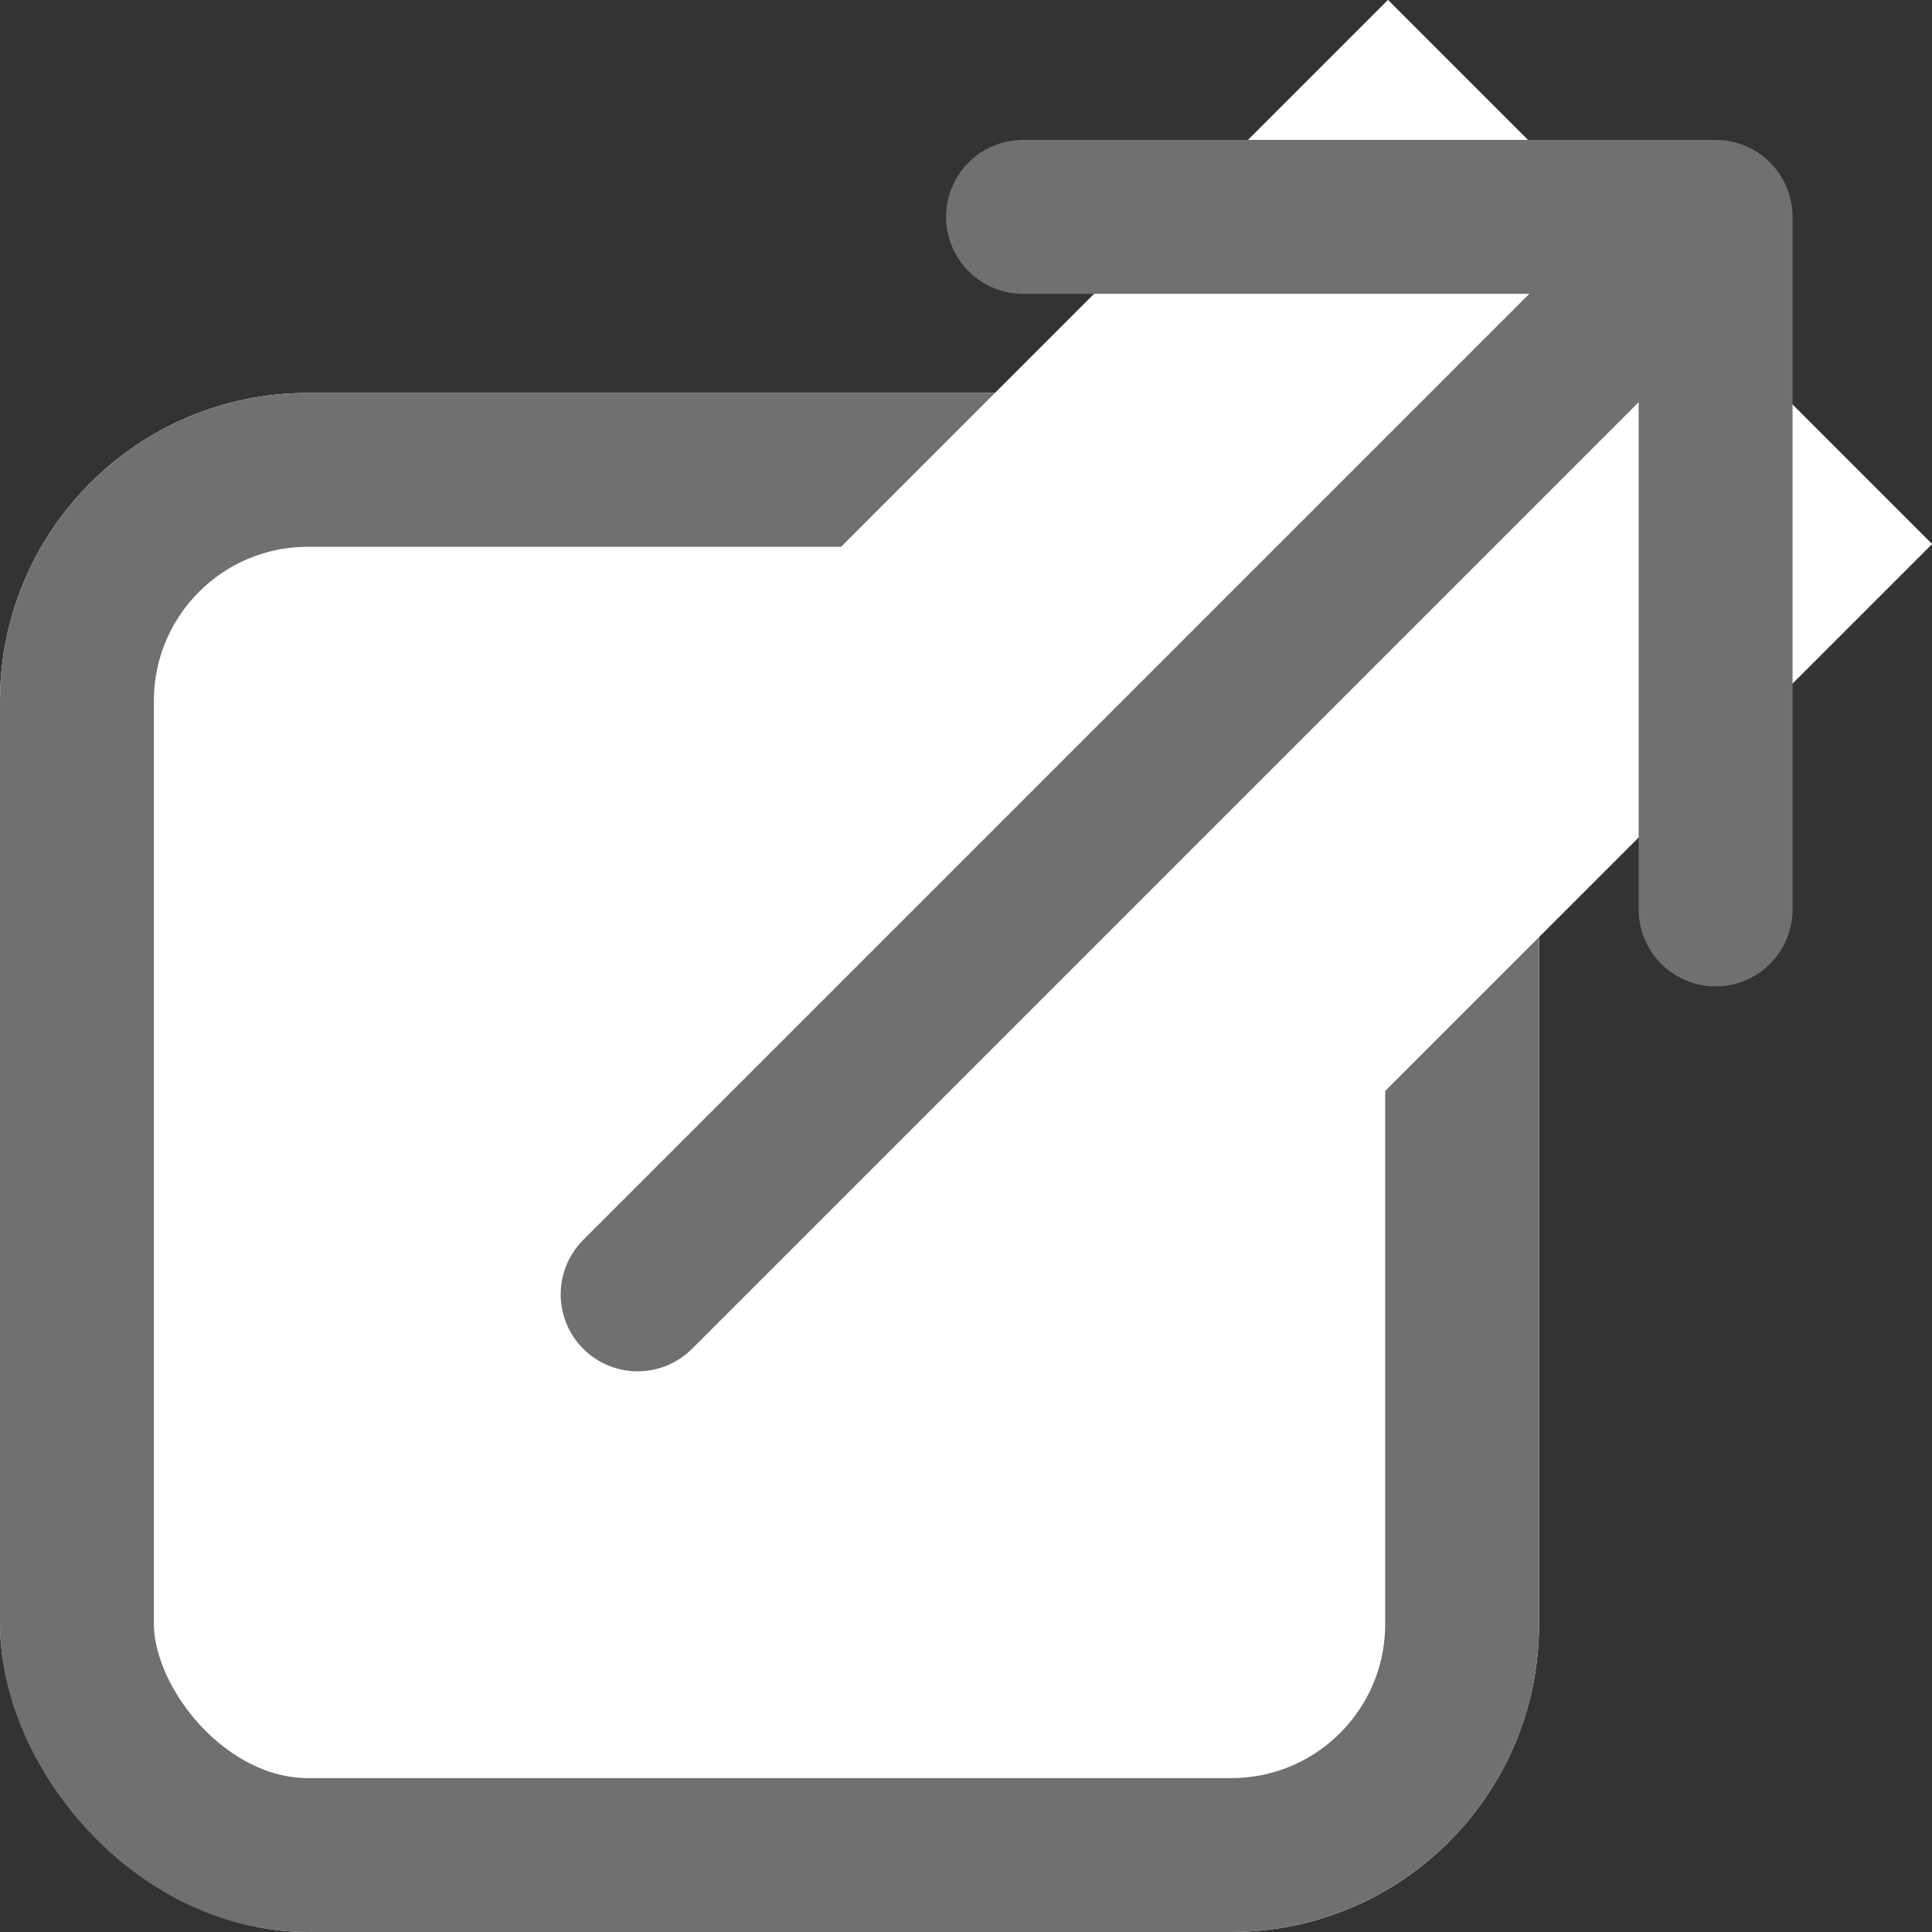
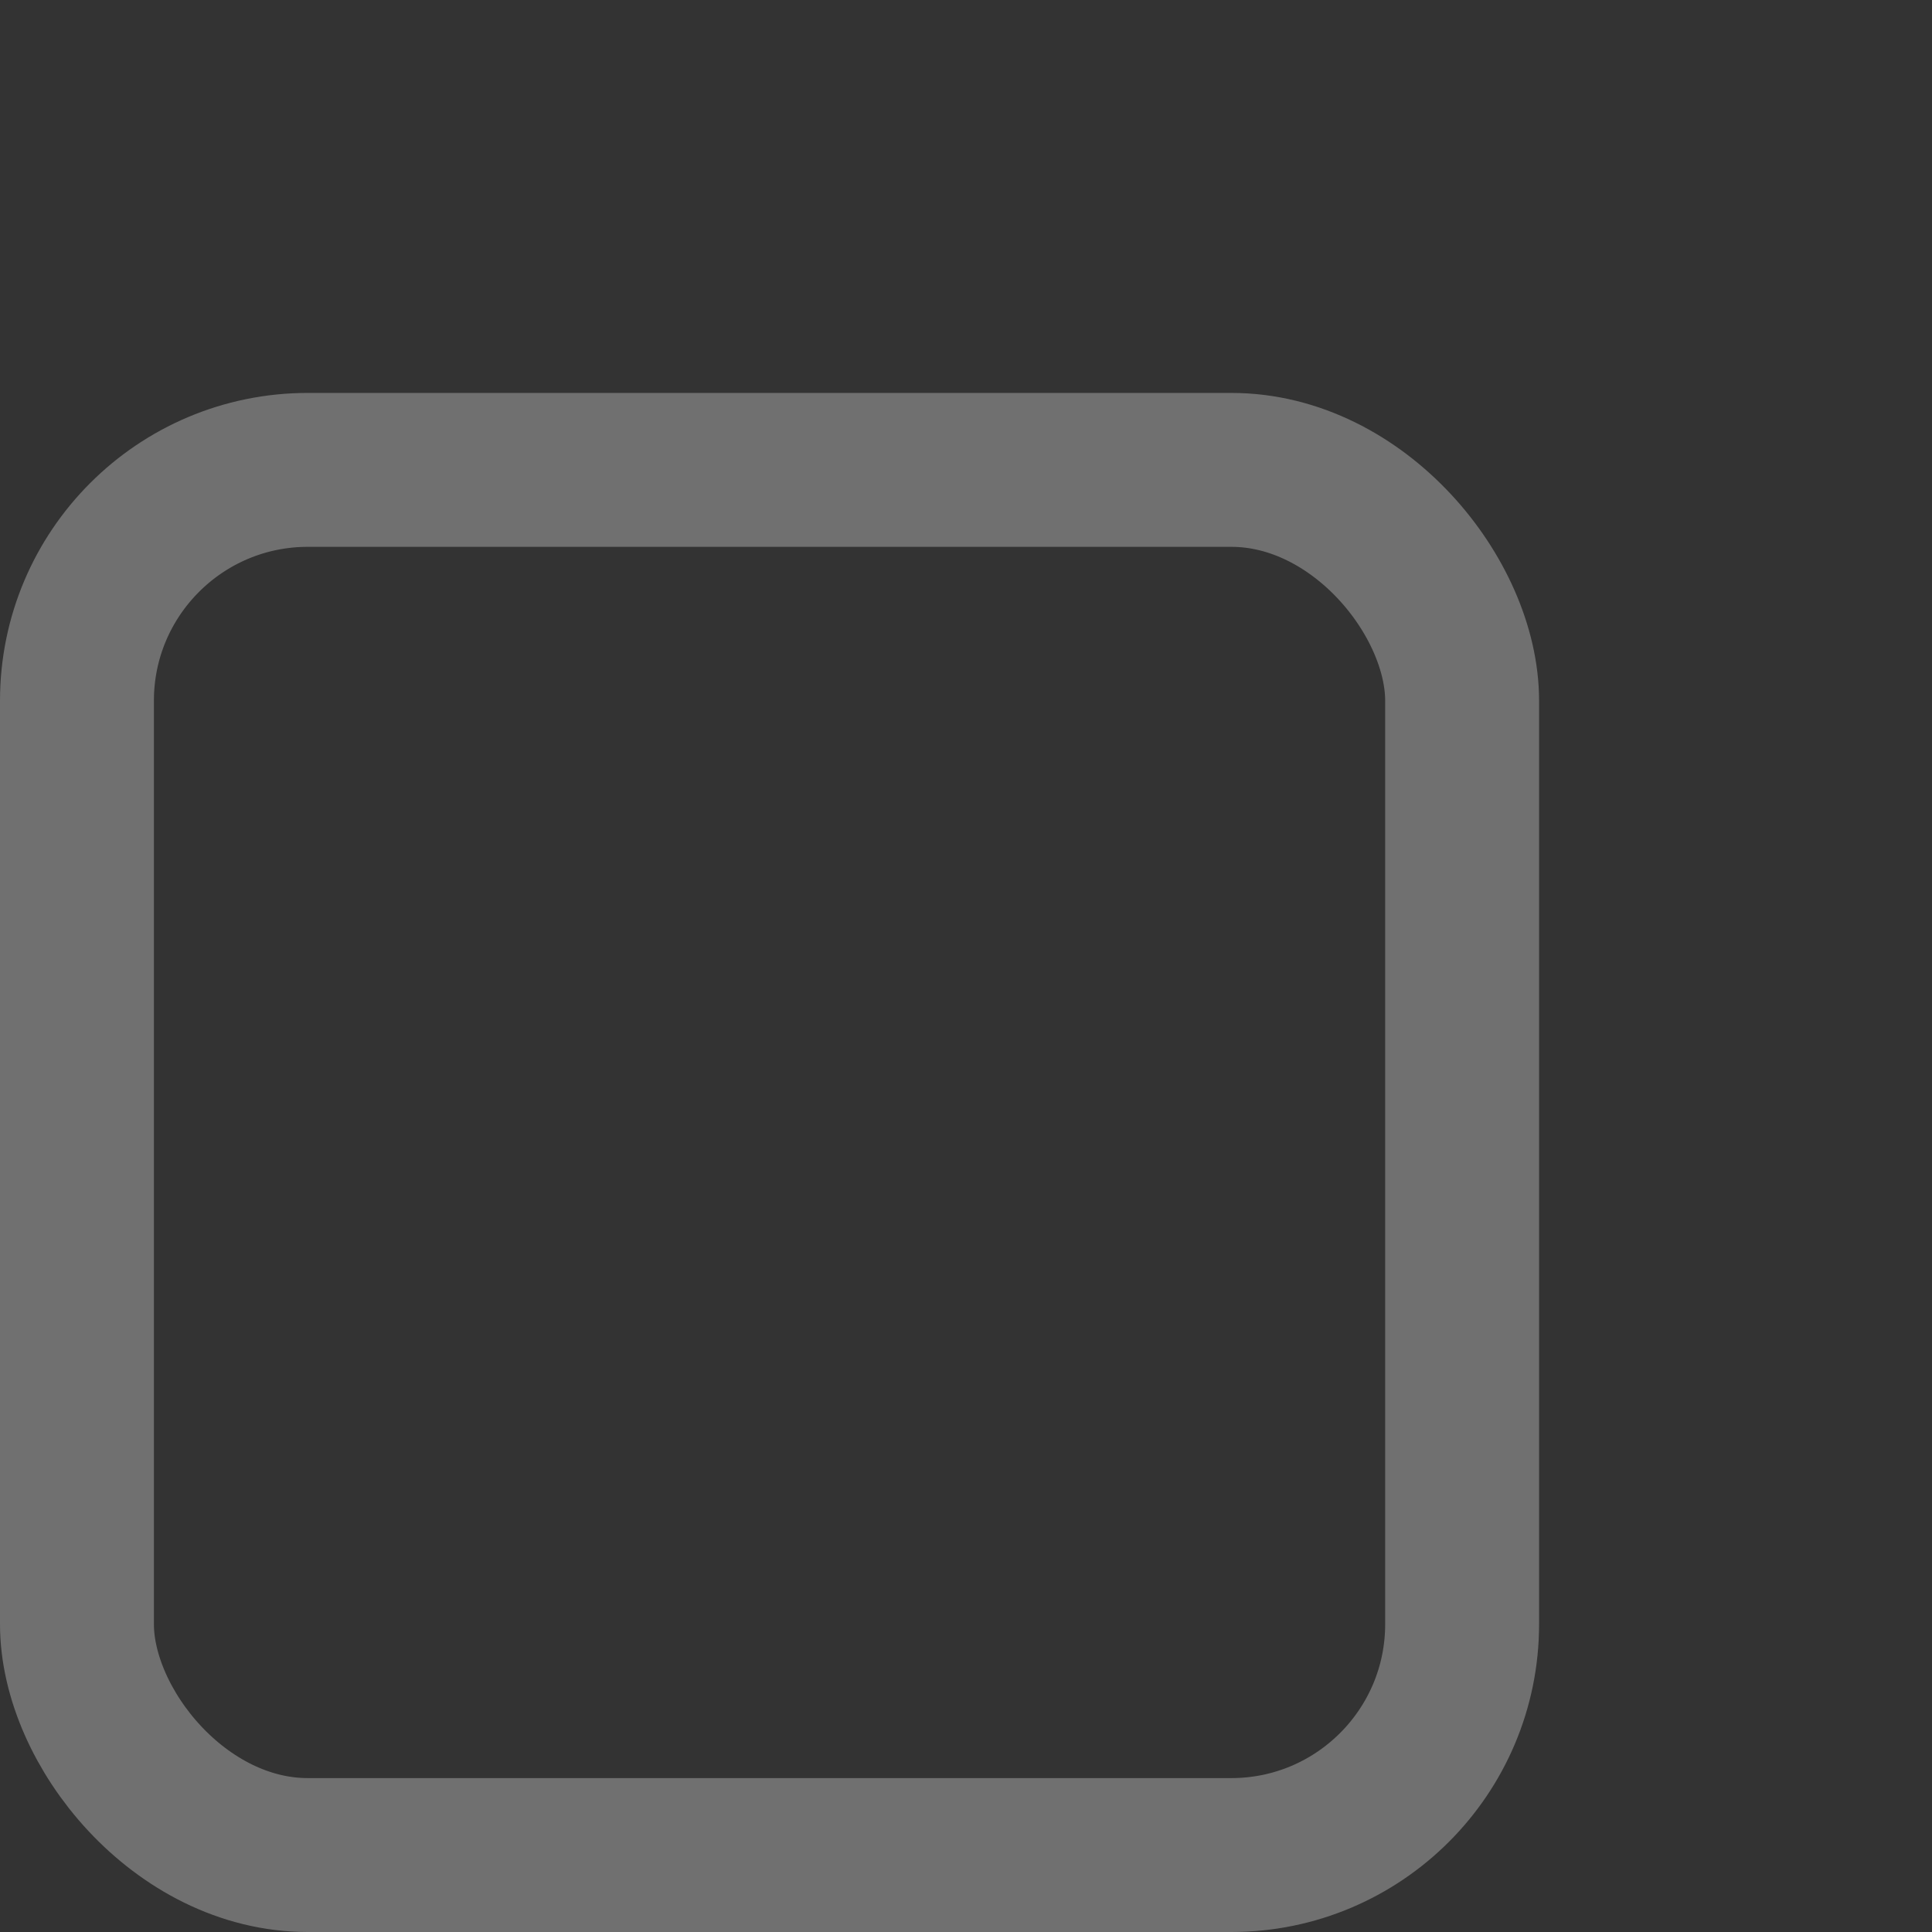
<svg xmlns="http://www.w3.org/2000/svg" width="12.553" height="12.553" viewBox="0 0 12.553 12.553">
  <rect x="0" y="0" width="12.553" height="12.553" fill="#333333" stroke="none" />
  <g id="グループ_1666" data-name="グループ 1666" transform="translate(-701 -50.447)">
    <g id="長方形_2884" data-name="長方形 2884" transform="translate(701 53)" fill="#fff" stroke="#707070" stroke-width="1">
-       <rect width="10" height="10" rx="2" stroke="none" />
      <rect x="0.5" y="0.5" width="9" height="9" rx="1.5" fill="none" />
    </g>
-     <line id="線_171" data-name="線 171" y1="6.643" x2="6.643" transform="translate(705.143 52.214)" fill="none" stroke="#fff" stroke-width="5" />
-     <line id="線_172" data-name="線 172" y1="6.643" x2="6.643" transform="translate(705.143 52.214)" fill="none" stroke="#707070" stroke-linecap="round" stroke-width="1" />
-     <path id="パス_12885" data-name="パス 12885" d="M1066.708,6222.738h4.5v4.5" transform="translate(-359.061 -6170.882)" fill="none" stroke="#707070" stroke-linecap="round" stroke-linejoin="round" stroke-width="1" />
  </g>
</svg>